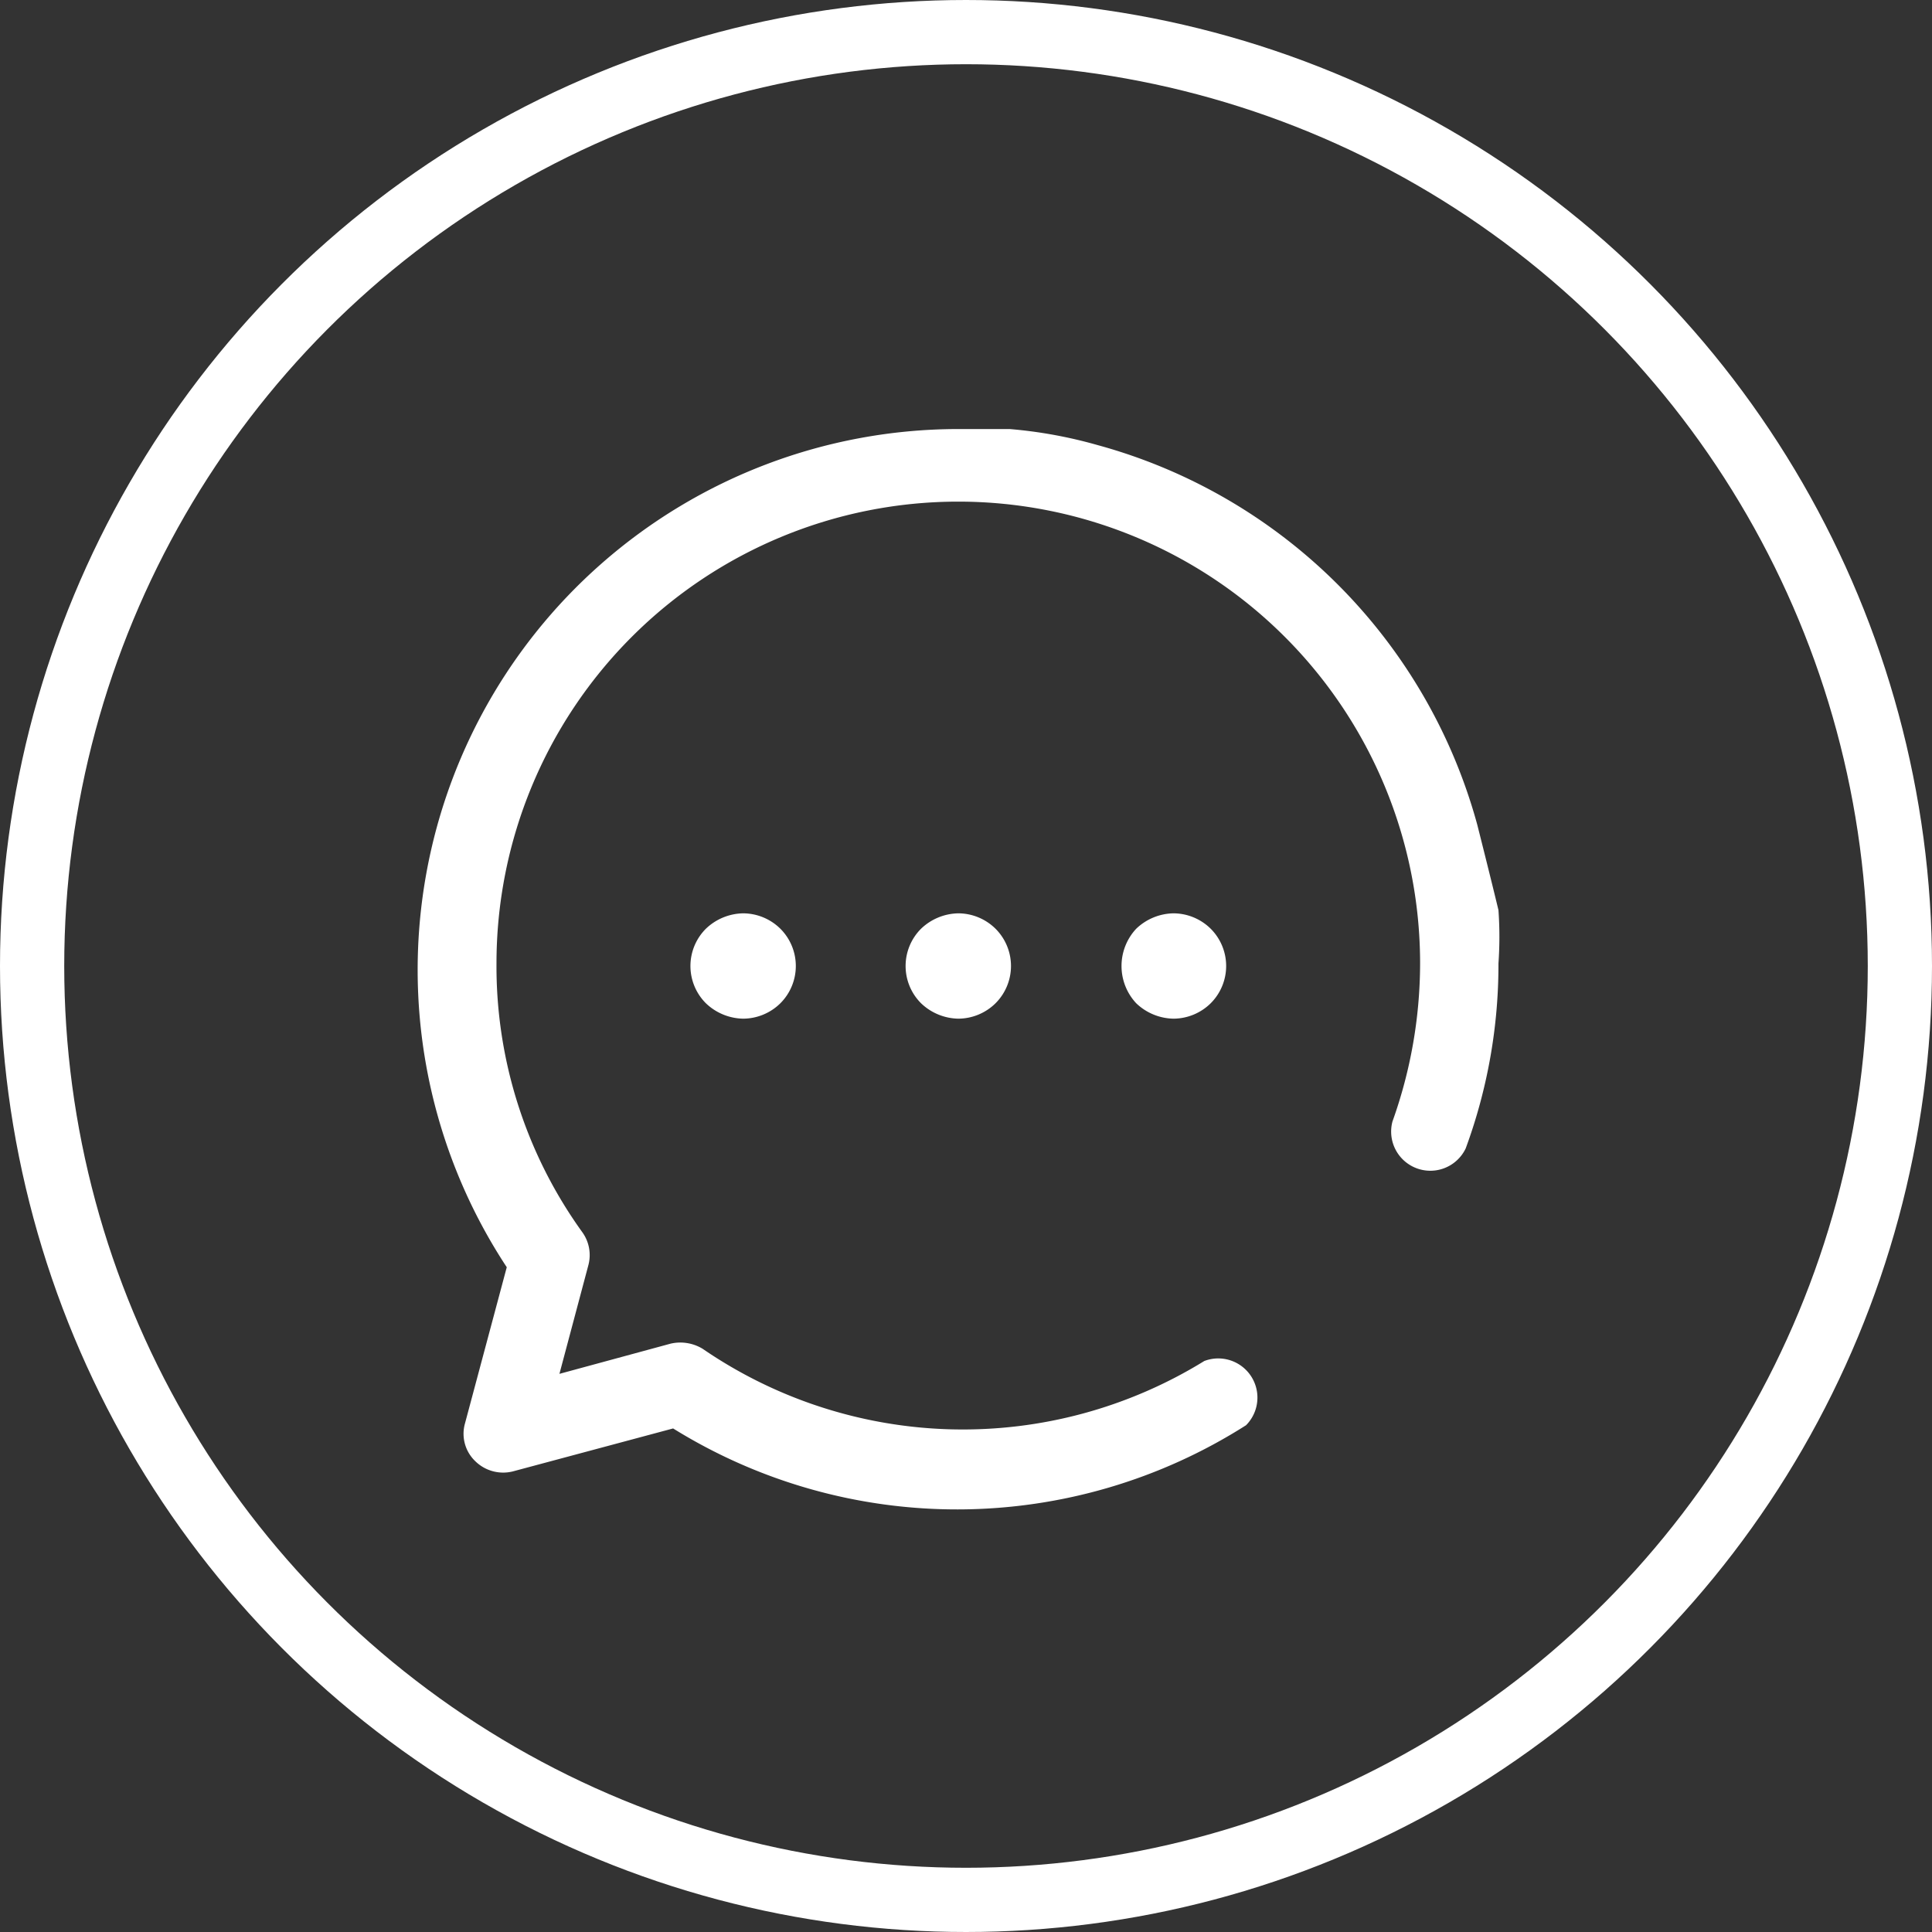
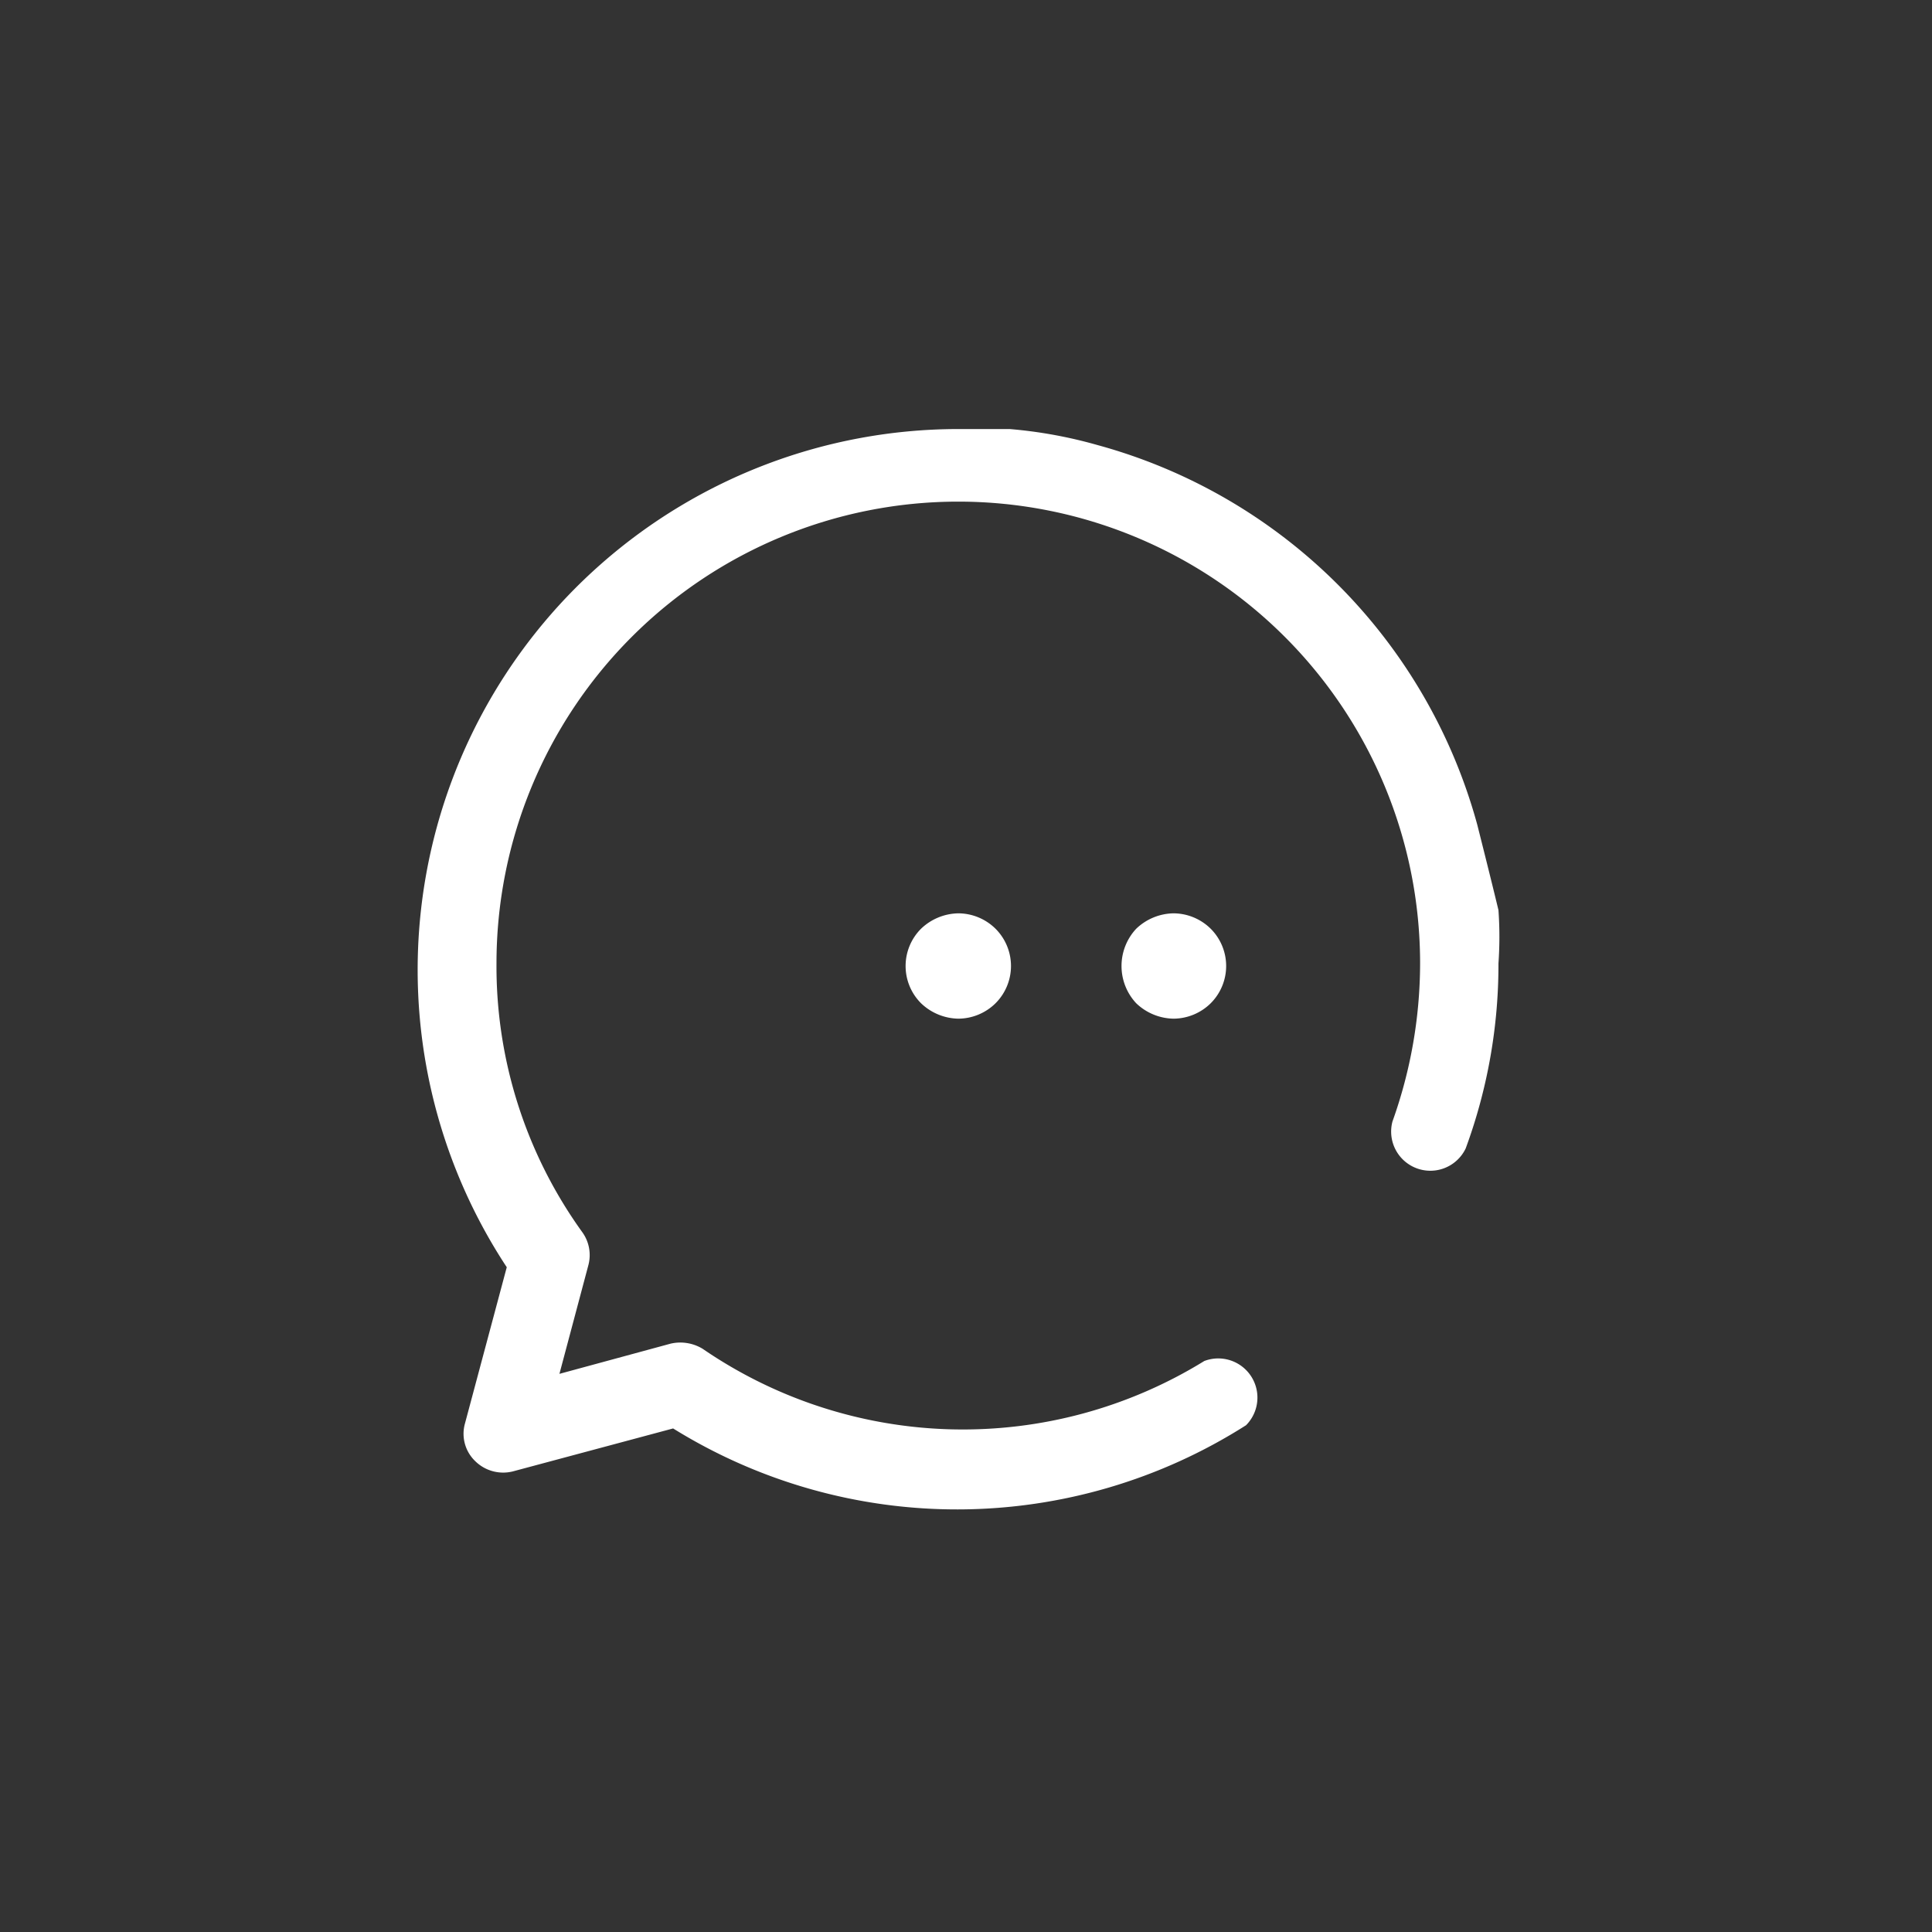
<svg xmlns="http://www.w3.org/2000/svg" id="b799f607-90c7-4e92-8bf1-76ab4a43a797" data-name="Capa 1" viewBox="0 0 30.08 30.08">
  <rect x="0" y="0" width="30.08" height="30.08" fill="#333333" stroke="none" />
  <title>comunicaciones</title>
-   <circle cx="15.04" cy="15.04" r="14.54" style="fill:none;stroke:#fff;stroke-miterlimit:10" />
  <path d="M23,12.84a8.43,8.43,0,0,0-5.91-5.91,7.17,7.17,0,0,0-1.37-.25s-.55,0-.83,0a8.42,8.42,0,0,0-7,13.05l-.65,2.43a.59.59,0,0,0,.16.59.62.62,0,0,0,.58.16l2.5-.67a8.38,8.38,0,0,0,8.92-.05.61.61,0,0,0-.65-1A7.16,7.16,0,0,1,10.94,21a.67.67,0,0,0-.5-.08l-1.73.47.45-1.69a.61.61,0,0,0-.09-.51A7.08,7.08,0,0,1,7.73,15a7.19,7.19,0,0,1,14.38,0,7.32,7.32,0,0,1-.43,2.46.61.61,0,0,0,1.14.42A8.28,8.28,0,0,0,23.33,15a5.91,5.91,0,0,0,0-.83C23.21,13.67,23,12.84,23,12.84Z" style="fill:#fff" />
-   <path d="M12.15,14.46a.83.83,0,0,0-.58-.24.86.86,0,0,0-.58.24.82.82,0,0,0,0,1.16.86.86,0,0,0,.58.24.83.83,0,0,0,.58-.24.82.82,0,0,0,0-1.16Z" style="fill:#fff" />
-   <path d="M15.5,14.46a.83.83,0,0,0-.58-.24.86.86,0,0,0-.58.24.82.82,0,0,0,0,1.16.86.86,0,0,0,.58.24.83.83,0,0,0,.58-.24.82.82,0,0,0,0-1.16Z" style="fill:#fff" />
+   <path d="M15.5,14.46a.83.83,0,0,0-.58-.24.86.86,0,0,0-.58.24.82.82,0,0,0,0,1.16.86.86,0,0,0,.58.24.83.83,0,0,0,.58-.24.82.82,0,0,0,0-1.16" style="fill:#fff" />
  <path d="M18.85,14.46a.83.83,0,0,0-.58-.24.86.86,0,0,0-.58.24.85.85,0,0,0,0,1.16.86.86,0,0,0,.58.24.83.83,0,0,0,.58-.24.82.82,0,0,0,0-1.16Z" style="fill:#fff" />
</svg>